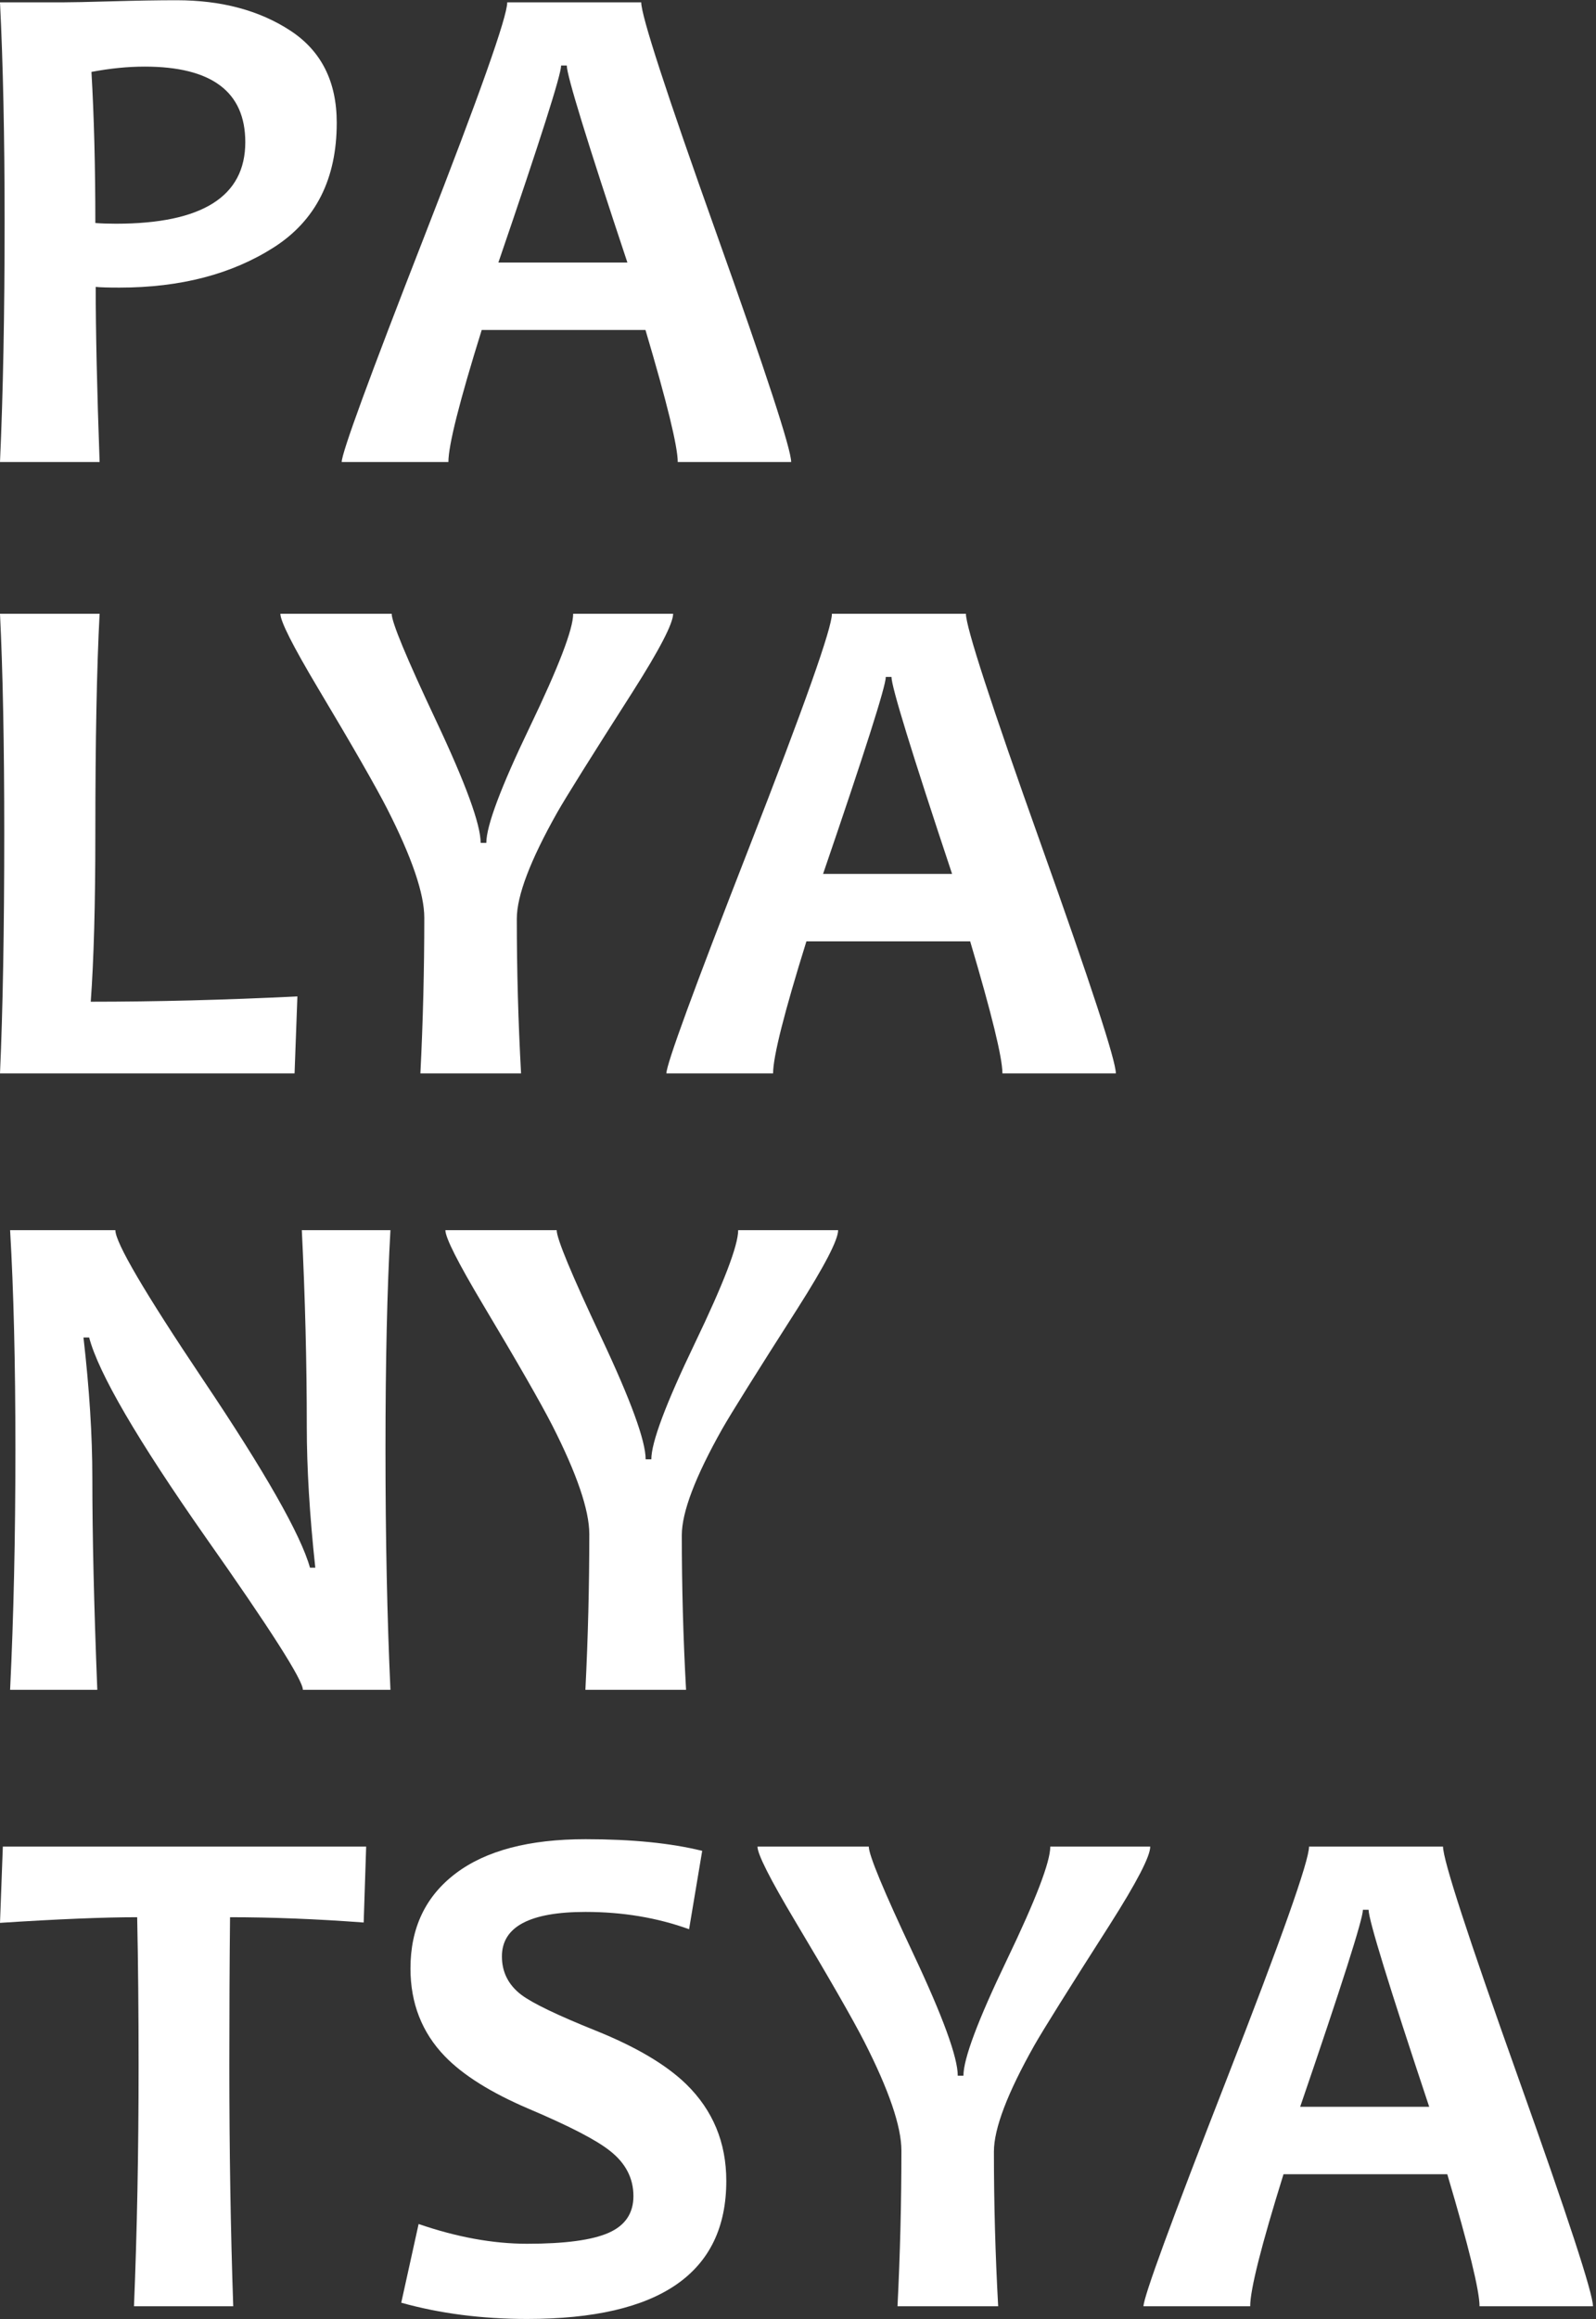
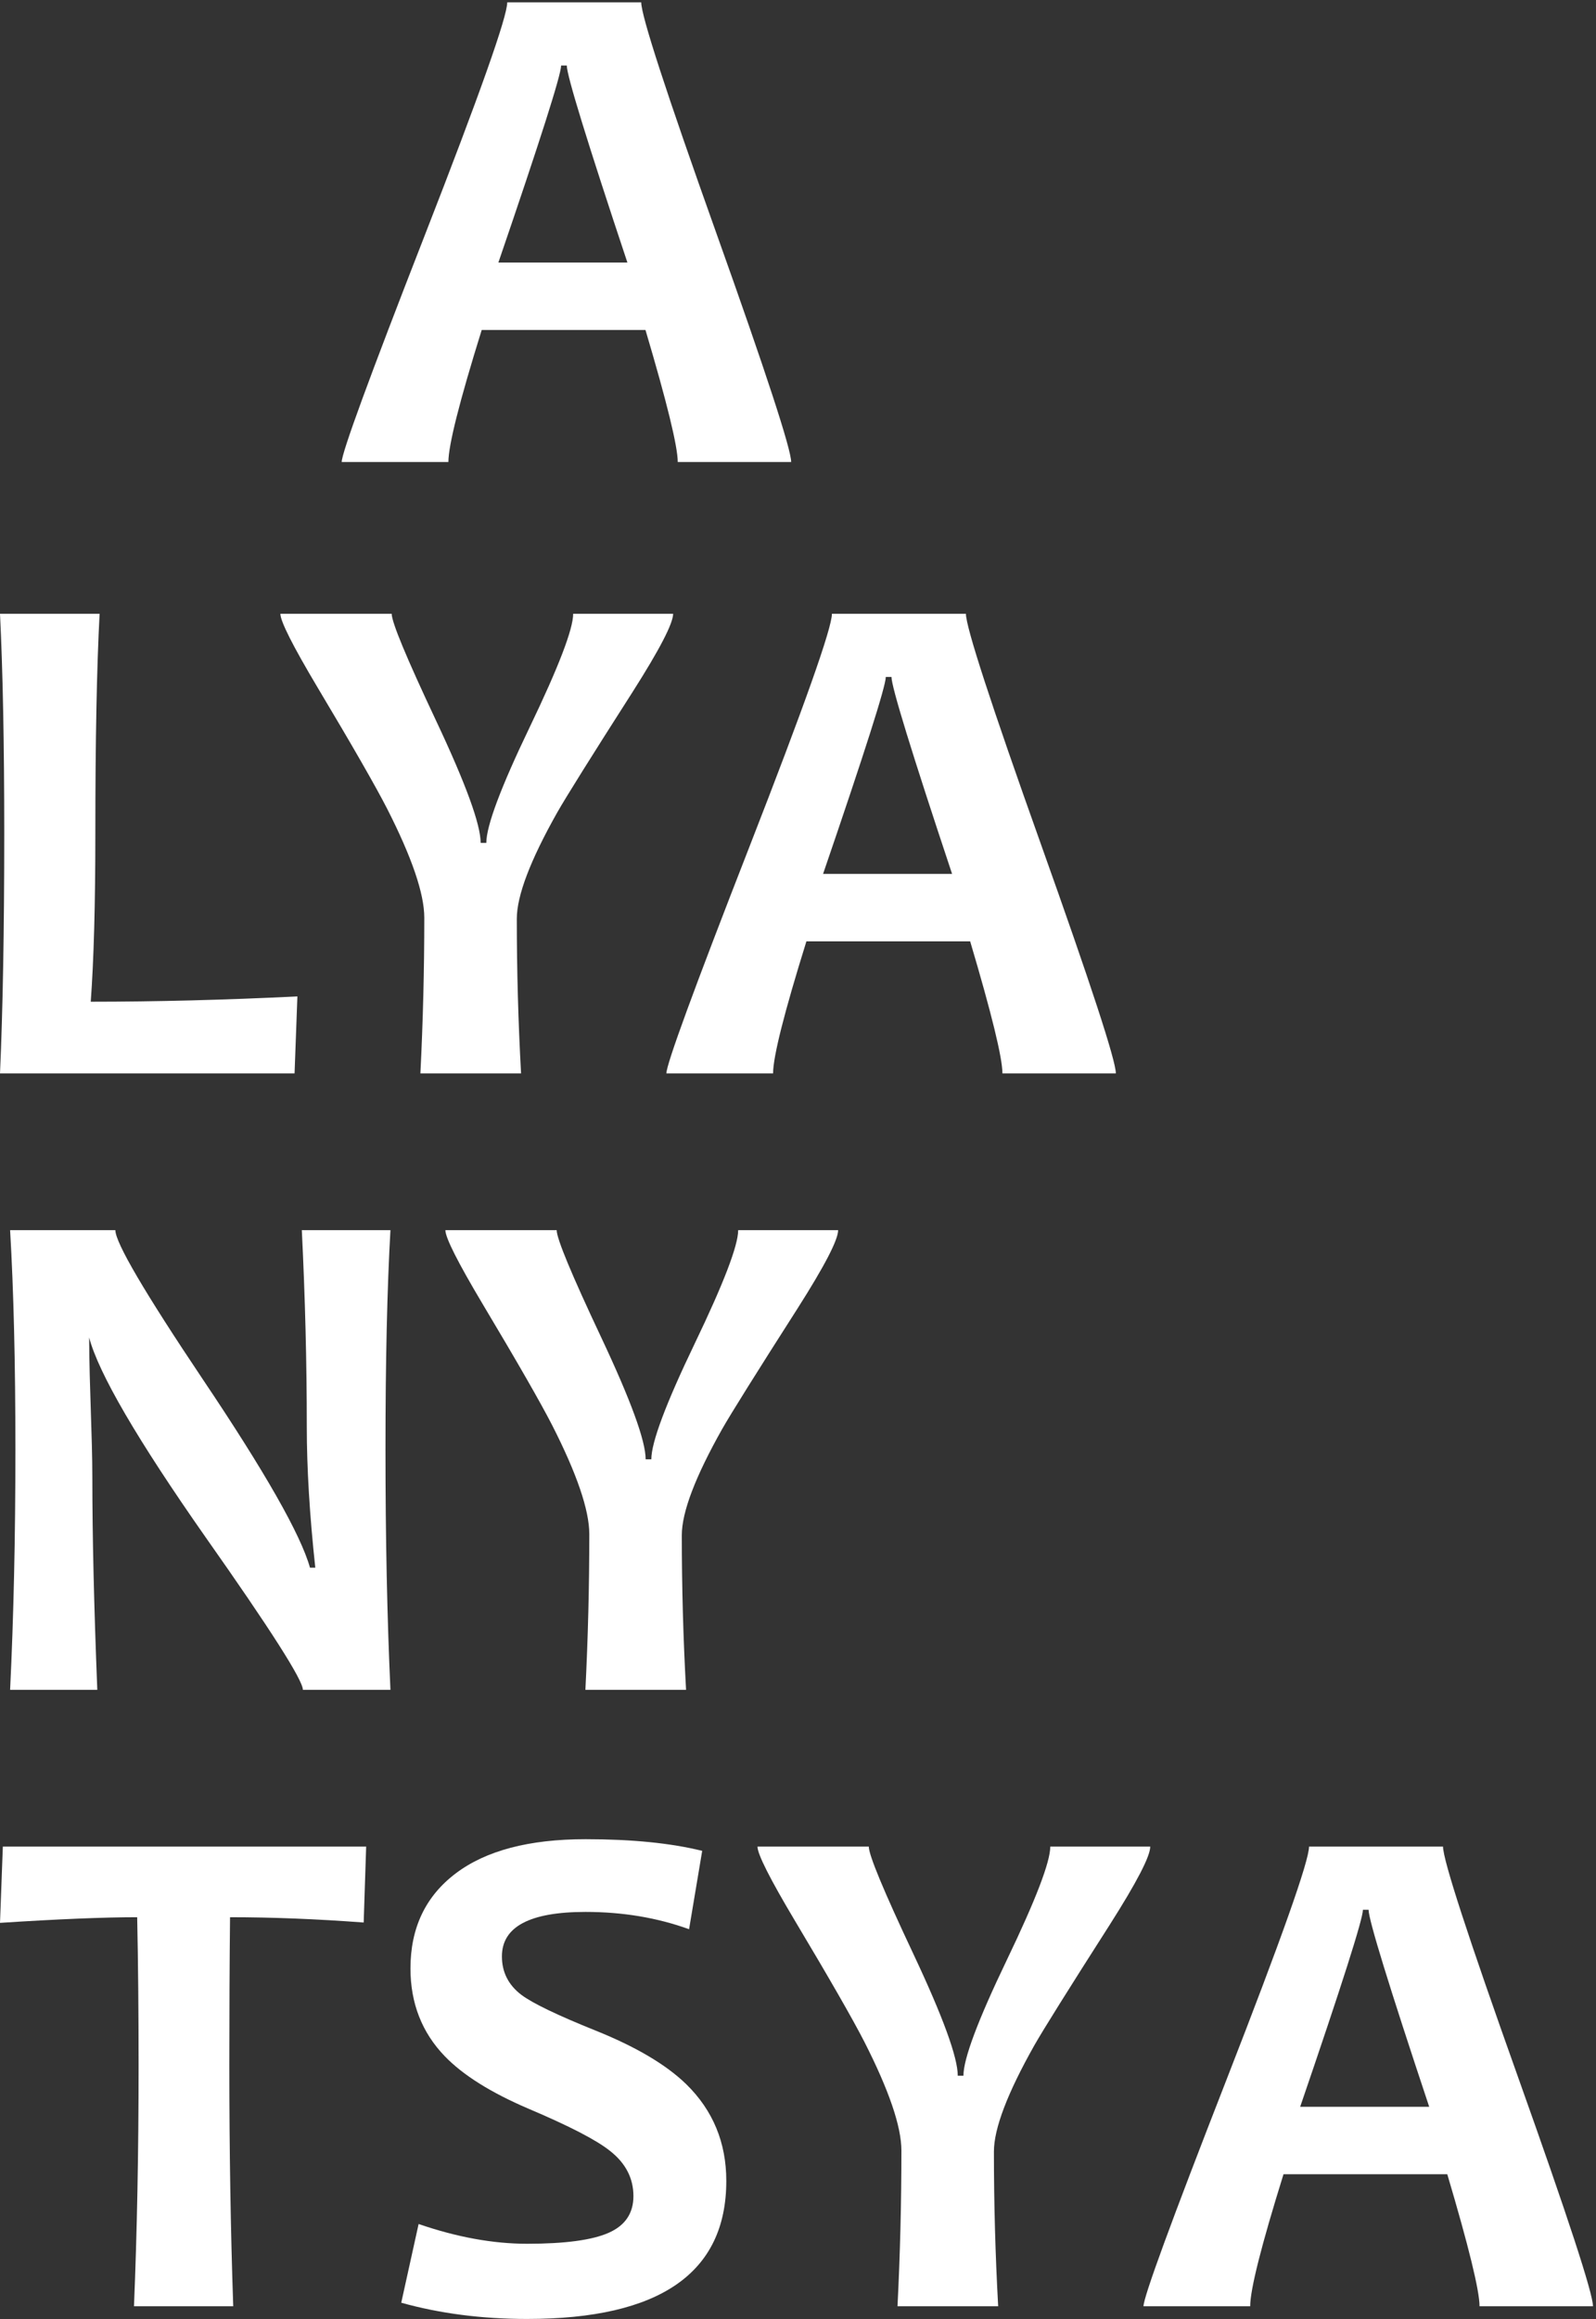
<svg xmlns="http://www.w3.org/2000/svg" width="316" height="459" viewBox="0 0 316 459" fill="none">
  <rect x="0" y="0" width="316" height="459" fill="#333333" stroke="none" />
-   <path d="M48.566 28.135C48.566 18.167 41.921 13.183 28.634 13.183C25.311 13.183 21.803 13.532 18.107 14.232C18.621 23.034 18.878 33.003 18.878 44.136C20.048 44.228 21.405 44.275 22.949 44.275C40.026 44.275 48.566 38.895 48.566 28.135ZM66.673 24.293C66.673 35.425 62.519 43.646 54.215 48.957C45.91 54.266 35.722 56.92 23.651 56.92C21.451 56.92 19.884 56.875 18.949 56.781C18.949 65.539 19.206 77.09 19.721 91.436H0C0.608 77.975 0.912 62.115 0.912 43.855C0.912 27.087 0.608 12.624 0 0.467H12.211C13.942 0.467 17.265 0.397 22.177 0.258C27.09 0.117 31.347 0.047 34.95 0.047C43.84 0.047 51.349 2.051 57.479 6.057C63.607 10.063 66.673 16.141 66.673 24.293" fill="white" />
  <path d="M124.222 51.96C116.221 27.926 112.221 14.93 112.221 12.973H111.098C111.098 14.79 106.957 27.786 98.676 51.96H124.222ZM156.646 91.436H134.188C134.188 88.361 132.058 79.652 127.801 65.305H95.377C90.978 79.419 88.78 88.129 88.78 91.436H67.655C67.655 89.62 73.117 74.714 84.043 46.72C94.968 18.727 100.43 3.308 100.43 0.467H126.959C126.959 3.122 131.908 18.318 141.802 46.057C151.698 73.794 156.646 88.921 156.646 91.436" fill="white" />
  <path d="M58.883 197.204L58.322 212.436H0C0.562 199.814 0.842 183.953 0.842 164.855C0.842 147.342 0.562 132.879 0 121.467H19.722C19.16 132.04 18.879 146.503 18.879 164.855C18.879 178.875 18.575 190.008 17.967 198.253C30.881 198.253 44.518 197.903 58.883 197.204" fill="white" />
  <path d="M133.276 121.467C133.276 123.377 130.609 128.523 125.276 136.908C117.086 149.718 112.103 157.683 110.327 160.802C104.993 170.259 102.326 177.269 102.326 181.833C102.326 192.082 102.607 202.282 103.168 212.436H83.236C83.75 202.235 84.008 191.964 84.008 181.624C84.008 176.873 81.552 169.676 76.639 160.034C74.346 155.563 69.761 147.575 62.883 136.069C57.971 127.825 55.514 122.958 55.514 121.467H77.551C77.551 123.143 80.486 130.212 86.359 142.672C92.231 155.133 95.167 163.178 95.167 166.812H96.29C96.29 163.458 99.155 155.819 104.887 143.894C110.618 131.97 113.485 124.495 113.485 121.467H133.276" fill="white" />
  <path d="M188.509 172.96C180.508 148.926 176.508 135.93 176.508 133.973H175.384C175.384 135.79 171.244 148.785 162.963 172.96H188.509ZM220.934 212.436H198.475C198.475 209.361 196.346 200.652 192.088 186.305H159.665C155.265 200.419 153.067 209.129 153.067 212.436H131.942C131.942 210.62 137.403 195.714 148.33 167.72C159.254 139.726 164.718 124.308 164.718 121.467H191.246C191.246 124.121 196.194 139.318 206.09 167.056C215.985 194.794 220.934 209.92 220.934 212.436" fill="white" />
-   <path d="M77.306 334.436H59.97C59.97 332.527 53.536 322.442 40.67 304.183C27.195 284.946 19.522 271.787 17.65 264.707H16.528C17.697 274.907 18.282 284.13 18.282 292.375C18.282 303.88 18.609 317.901 19.265 334.436H2C2.702 319.997 3.052 304.136 3.052 286.855C3.052 269.854 2.702 255.391 2 243.467H22.844C22.844 245.936 28.622 255.788 40.179 273.021C52.483 291.327 59.549 303.74 61.374 310.261H62.426C61.303 299.874 60.742 290.558 60.742 282.314C60.742 269.691 60.414 256.741 59.759 243.467H77.306C76.65 255.019 76.323 269.481 76.323 286.855C76.323 304.369 76.65 320.229 77.306 334.436Z" fill="white" />
+   <path d="M77.306 334.436H59.97C59.97 332.527 53.536 322.442 40.67 304.183C27.195 284.946 19.522 271.787 17.65 264.707C17.697 274.907 18.282 284.13 18.282 292.375C18.282 303.88 18.609 317.901 19.265 334.436H2C2.702 319.997 3.052 304.136 3.052 286.855C3.052 269.854 2.702 255.391 2 243.467H22.844C22.844 245.936 28.622 255.788 40.179 273.021C52.483 291.327 59.549 303.74 61.374 310.261H62.426C61.303 299.874 60.742 290.558 60.742 282.314C60.742 269.691 60.414 256.741 59.759 243.467H77.306C76.65 255.019 76.323 269.481 76.323 286.855C76.323 304.369 76.65 320.229 77.306 334.436Z" fill="white" />
  <path d="M165.945 243.467C165.945 245.377 163.278 250.523 157.945 258.908C149.756 271.718 144.773 279.683 142.996 282.802C137.663 292.259 134.995 299.269 134.995 303.833C134.995 314.082 135.276 324.282 135.837 334.436H115.906C116.42 324.235 116.678 313.964 116.678 303.624C116.678 298.873 114.222 291.676 109.308 282.034C107.014 277.563 102.431 269.575 95.553 258.069C90.641 249.825 88.184 244.958 88.184 243.467H110.221C110.221 245.143 113.156 252.212 119.029 264.672C124.901 277.133 127.836 285.178 127.836 288.812H128.96C128.96 285.458 131.824 277.819 137.556 265.894C143.288 253.97 146.154 246.495 146.154 243.467H165.945Z" fill="white" />
  <path d="M72.498 365.467L72.007 380.489C62.648 379.79 53.83 379.441 45.548 379.441C45.454 388.244 45.407 398.049 45.407 408.855C45.407 425.624 45.664 441.484 46.179 456.436H26.529C27.137 441.624 27.441 425.763 27.441 408.855C27.441 398.235 27.348 388.431 27.16 379.441C20.563 379.441 11.51 379.814 0 380.558L0.562 365.467H72.498Z" fill="white" />
  <path d="M143.803 431.633C143.803 449.845 130.655 458.951 104.361 458.951C95.424 458.951 87.118 457.88 79.445 455.737L82.885 440.157C90.464 442.766 97.623 444.069 104.361 444.069C111.846 444.069 117.226 443.348 120.502 441.903C123.777 440.46 125.415 438.038 125.415 434.637C125.415 431.098 123.871 428.116 120.783 425.694C118.115 423.552 112.711 420.756 104.57 417.31C97.178 414.142 91.68 410.695 88.079 406.969C83.539 402.265 81.271 396.466 81.271 389.571C81.271 381.56 84.253 375.296 90.219 370.777C96.184 366.259 104.758 364 115.94 364C125.11 364 132.807 364.769 139.03 366.306L136.434 381.816C130.117 379.534 123.286 378.393 115.94 378.393C104.898 378.393 99.377 381.327 99.377 387.196C99.377 390.317 100.663 392.855 103.237 394.812C105.484 396.488 110.372 398.841 117.906 401.869C125.906 405.083 131.894 408.623 135.872 412.489C141.158 417.658 143.803 424.04 143.803 431.633" fill="white" />
  <path d="M227.741 365.467C227.741 367.377 225.074 372.523 219.74 380.908C211.552 393.718 206.569 401.683 204.792 404.802C199.458 414.259 196.79 421.269 196.79 425.833C196.79 436.082 197.072 446.282 197.633 456.436H177.702C178.215 446.235 178.474 435.964 178.474 425.624C178.474 420.873 176.017 413.676 171.105 404.034C168.811 399.563 164.226 391.575 157.349 380.069C152.435 371.825 149.979 366.958 149.979 365.467H172.017C172.017 367.143 174.952 374.212 180.824 386.672C186.695 399.133 189.632 407.178 189.632 410.812H190.755C190.755 407.458 193.62 399.819 199.352 387.894C205.083 375.97 207.949 368.495 207.949 365.467H227.741" fill="white" />
  <path d="M282.975 416.96C274.973 392.926 270.973 379.93 270.973 377.973H269.85C269.85 379.79 265.709 392.785 257.428 416.96H282.975ZM315.402 456.436H292.94C292.94 453.361 290.81 444.652 286.553 430.305H254.129C249.73 444.419 247.532 453.129 247.532 456.436H226.407C226.407 454.62 231.869 439.714 242.794 411.72C253.719 383.726 259.182 368.308 259.182 365.467H285.712C285.712 368.121 290.659 383.318 300.555 411.056C310.451 438.794 315.402 453.92 315.402 456.436" fill="white" />
</svg>